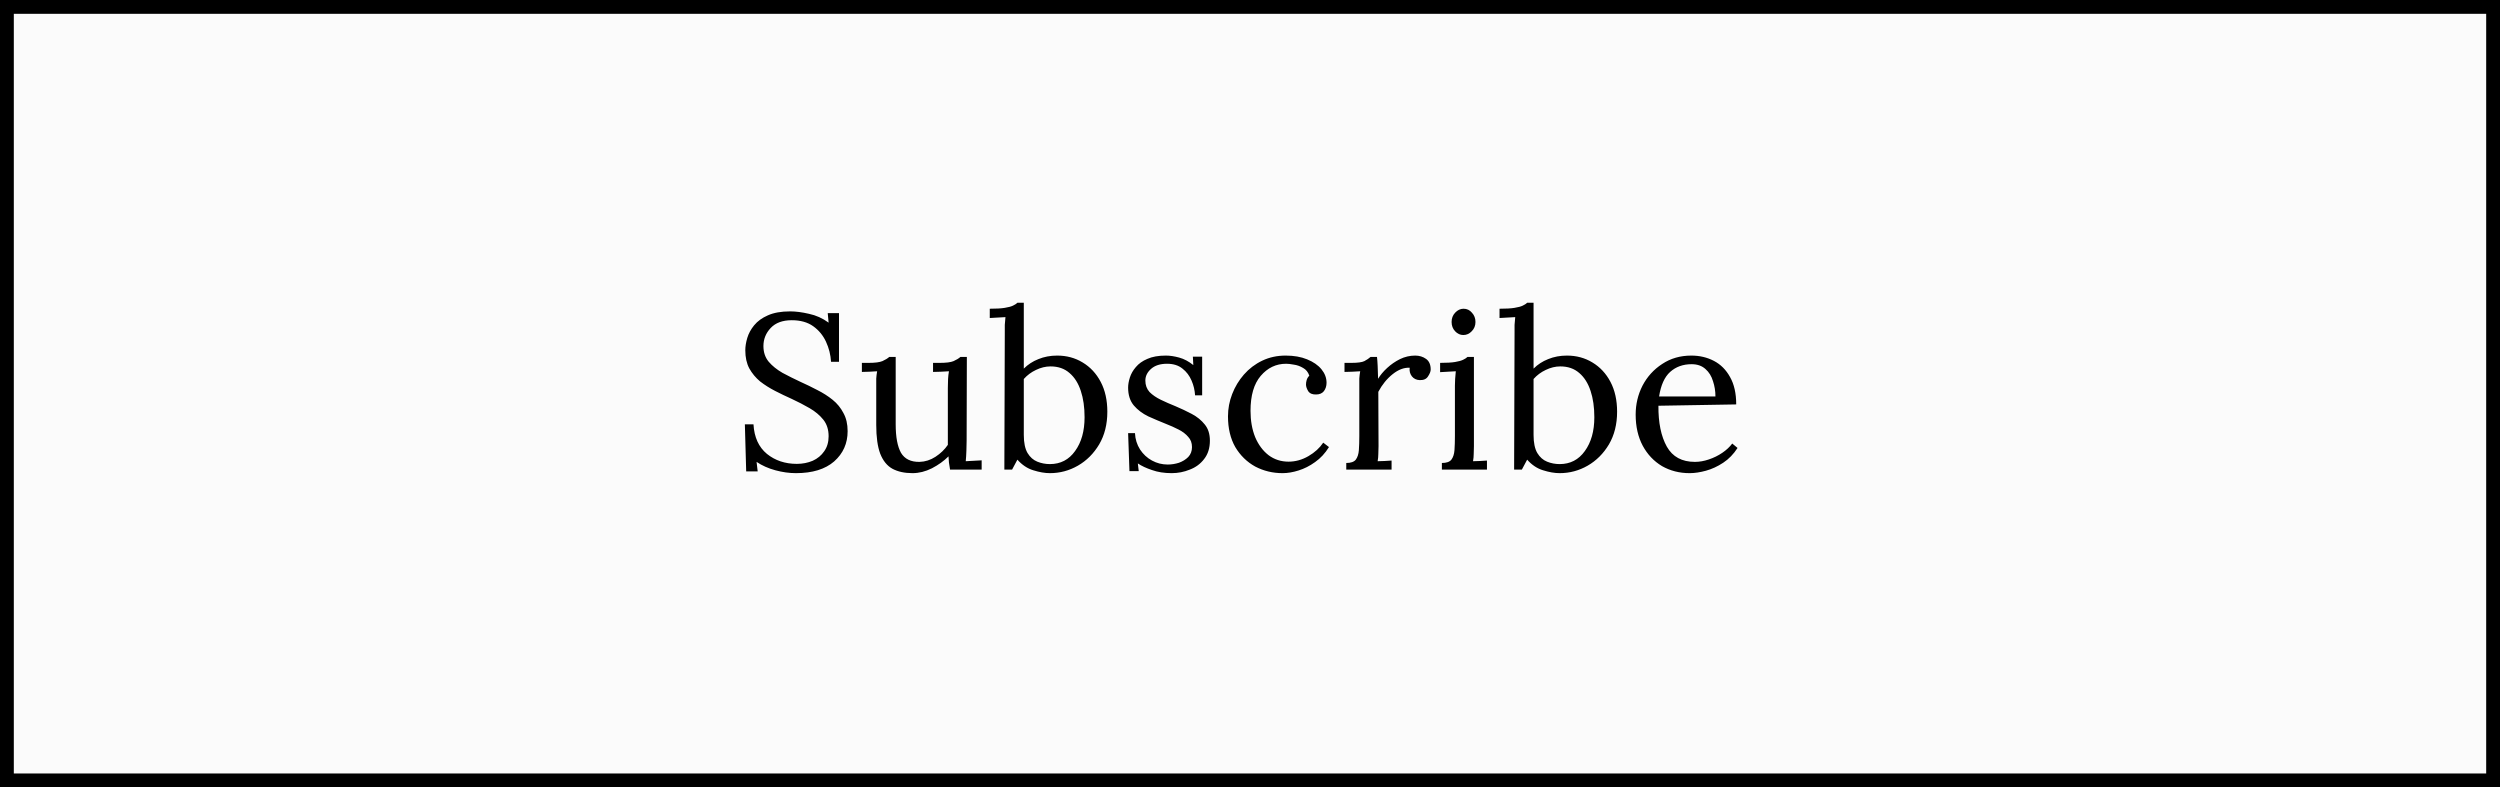
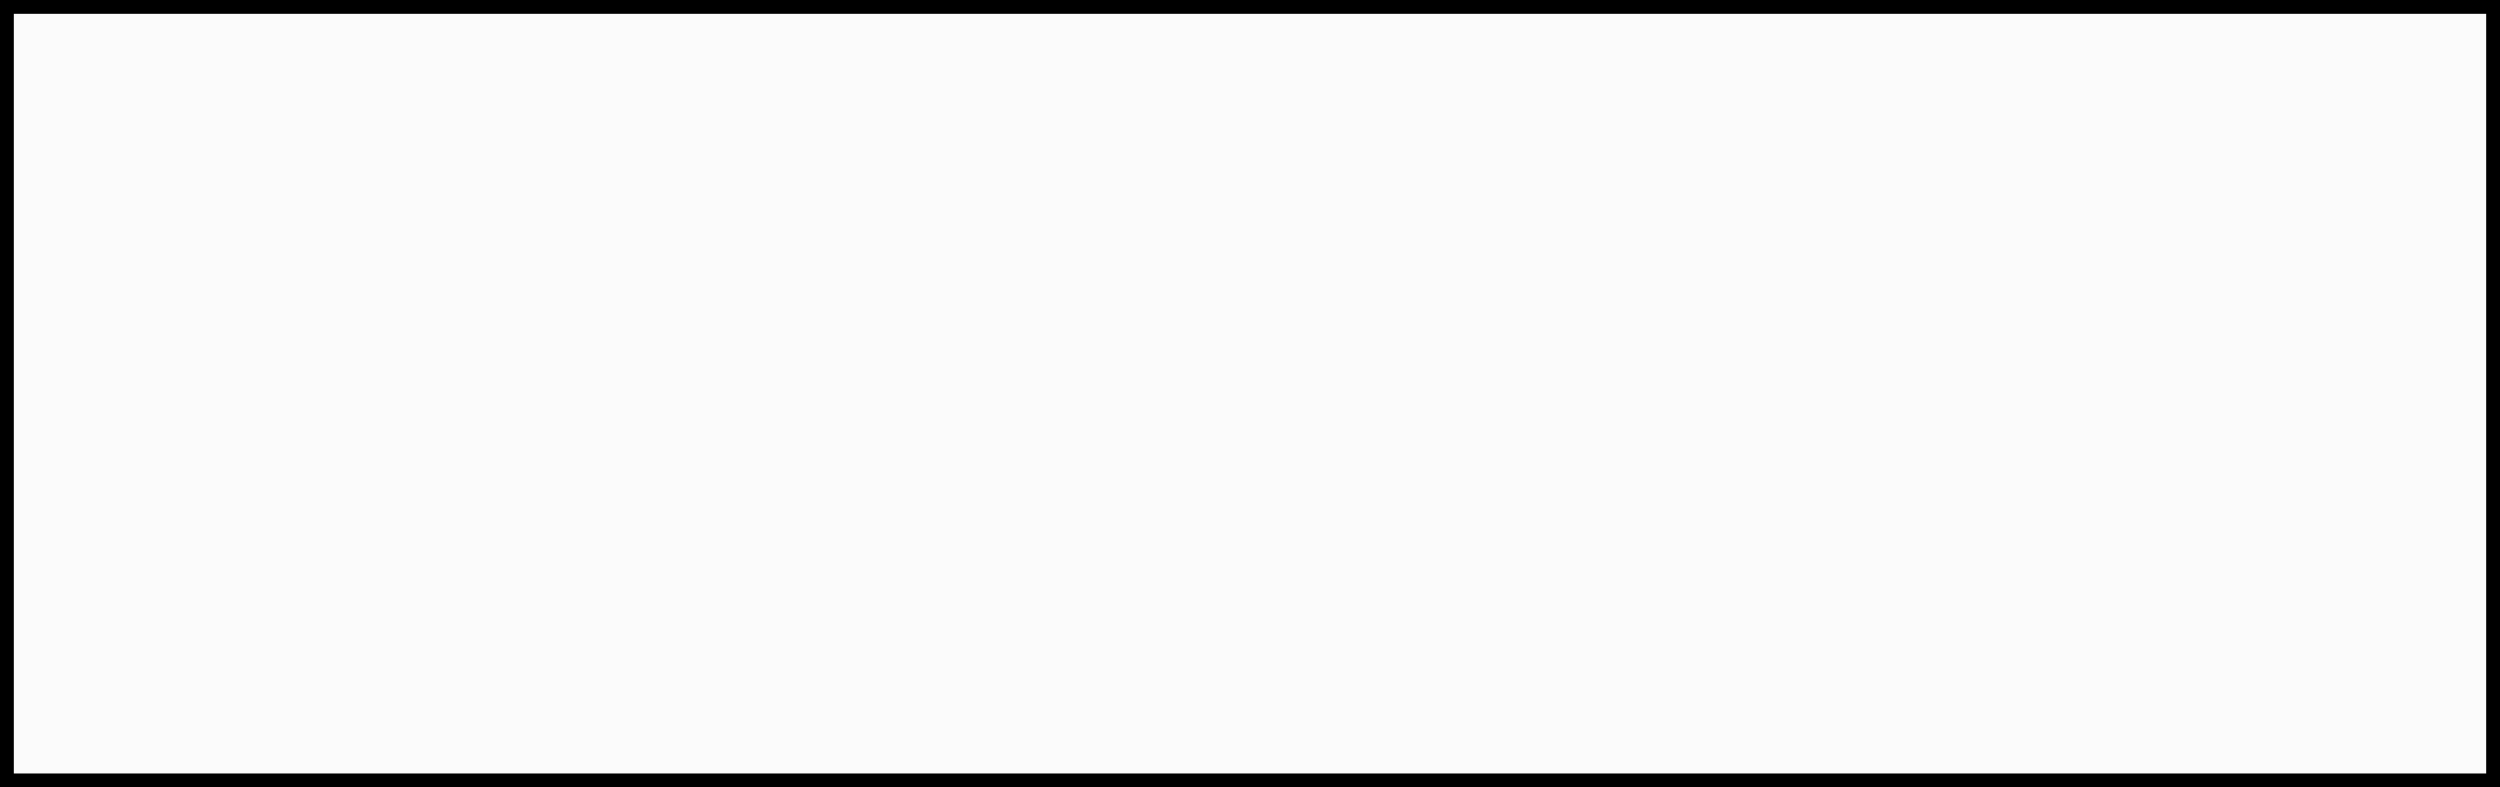
<svg xmlns="http://www.w3.org/2000/svg" width="181" height="57" viewBox="0 0 181 57" fill="none">
  <rect x="0" y="0" width="181" height="57" fill="#808080" stroke="none" />
  <rect x="0.5" y="0.5" width="180" height="56" fill="#FBFBFB" stroke="black" />
-   <path d="M60.168 26.192C60.136 25.68 60.013 25.195 59.8 24.736C59.587 24.277 59.277 23.904 58.872 23.616C58.467 23.328 57.949 23.184 57.32 23.184C56.659 23.184 56.152 23.371 55.8 23.744C55.448 24.117 55.272 24.555 55.272 25.056C55.272 25.504 55.4 25.883 55.656 26.192C55.912 26.491 56.243 26.757 56.648 26.992C57.064 27.216 57.501 27.435 57.96 27.648C58.365 27.829 58.771 28.027 59.176 28.24C59.581 28.443 59.949 28.677 60.28 28.944C60.611 29.211 60.872 29.531 61.064 29.904C61.267 30.267 61.368 30.704 61.368 31.216C61.368 32.101 61.043 32.832 60.392 33.408C59.741 33.973 58.819 34.256 57.624 34.256C57.144 34.256 56.648 34.187 56.136 34.048C55.624 33.909 55.171 33.707 54.776 33.44L54.856 34.128H54.024L53.928 30.72H54.552C54.605 31.659 54.931 32.373 55.528 32.864C56.125 33.344 56.845 33.584 57.688 33.584C58.104 33.584 58.488 33.509 58.84 33.36C59.192 33.2 59.469 32.971 59.672 32.672C59.885 32.373 59.992 32.011 59.992 31.584C59.992 31.104 59.864 30.704 59.608 30.384C59.352 30.064 59.021 29.787 58.616 29.552C58.211 29.317 57.779 29.093 57.32 28.88C56.915 28.699 56.515 28.507 56.12 28.304C55.725 28.101 55.363 27.872 55.032 27.616C54.712 27.349 54.451 27.035 54.248 26.672C54.056 26.309 53.96 25.872 53.96 25.36C53.96 25.083 54.008 24.784 54.104 24.464C54.2 24.144 54.365 23.84 54.6 23.552C54.845 23.253 55.176 23.013 55.592 22.832C56.019 22.64 56.557 22.544 57.208 22.544C57.613 22.544 58.067 22.603 58.568 22.72C59.08 22.827 59.555 23.04 59.992 23.36L59.928 22.672H60.744V26.192H60.168ZM66.064 34.256C65.488 34.256 65.003 34.149 64.608 33.936C64.224 33.723 63.931 33.36 63.728 32.848C63.536 32.336 63.44 31.643 63.44 30.768V27.92C63.44 27.749 63.44 27.579 63.44 27.408C63.451 27.237 63.472 27.061 63.504 26.88C63.323 26.891 63.136 26.901 62.944 26.912C62.763 26.912 62.582 26.917 62.4 26.928V26.272H62.896C63.355 26.272 63.686 26.229 63.888 26.144C64.102 26.048 64.267 25.947 64.384 25.84H64.848V30.72C64.848 31.637 64.976 32.325 65.232 32.784C65.499 33.232 65.947 33.451 66.576 33.44C66.982 33.429 67.366 33.307 67.728 33.072C68.102 32.827 68.4 32.539 68.624 32.208V28.096C68.624 27.84 68.63 27.621 68.64 27.44C68.651 27.248 68.672 27.061 68.704 26.88C68.512 26.891 68.32 26.901 68.128 26.912C67.936 26.912 67.744 26.917 67.552 26.928V26.272H68.048C68.507 26.272 68.838 26.229 69.04 26.144C69.254 26.048 69.419 25.947 69.536 25.84H70L69.984 31.888C69.984 32.059 69.979 32.299 69.968 32.608C69.958 32.917 69.942 33.179 69.92 33.392C70.112 33.381 70.304 33.371 70.496 33.36C70.688 33.349 70.88 33.339 71.072 33.328V34H68.784C68.752 33.819 68.726 33.648 68.704 33.488C68.694 33.328 68.683 33.179 68.672 33.04C68.342 33.371 67.942 33.659 67.472 33.904C67.003 34.139 66.534 34.256 66.064 34.256ZM72.747 24C72.747 23.829 72.747 23.669 72.747 23.52C72.758 23.36 72.774 23.173 72.795 22.96C72.603 22.971 72.411 22.981 72.219 22.992C72.038 23.003 71.851 23.013 71.659 23.024V22.352C72.129 22.352 72.491 22.331 72.747 22.288C73.014 22.245 73.211 22.192 73.339 22.128C73.478 22.064 73.585 21.995 73.659 21.92H74.123V26.688C74.422 26.389 74.774 26.16 75.179 26C75.595 25.829 76.049 25.744 76.539 25.744C77.222 25.744 77.835 25.909 78.379 26.24C78.934 26.571 79.371 27.04 79.691 27.648C80.011 28.256 80.171 28.976 80.171 29.808C80.171 30.715 79.974 31.504 79.579 32.176C79.185 32.837 78.673 33.349 78.043 33.712C77.414 34.075 76.737 34.256 76.011 34.256C75.649 34.256 75.249 34.187 74.811 34.048C74.385 33.92 74.001 33.664 73.659 33.28L73.275 34H72.715L72.747 24ZM74.123 31.488C74.123 32.053 74.214 32.491 74.395 32.8C74.577 33.099 74.811 33.307 75.099 33.424C75.387 33.541 75.691 33.6 76.011 33.6C76.779 33.6 77.387 33.285 77.835 32.656C78.294 32.027 78.523 31.211 78.523 30.208C78.523 29.483 78.433 28.848 78.251 28.304C78.07 27.749 77.798 27.317 77.435 27.008C77.073 26.688 76.614 26.528 76.059 26.528C75.707 26.528 75.355 26.613 75.003 26.784C74.662 26.944 74.369 27.163 74.123 27.44V31.488ZM84.828 34.256C84.294 34.256 83.82 34.181 83.404 34.032C82.988 33.893 82.646 33.733 82.38 33.552L82.444 34.112H81.772L81.676 31.36H82.172C82.193 31.797 82.316 32.192 82.54 32.544C82.764 32.885 83.052 33.152 83.404 33.344C83.756 33.536 84.134 33.632 84.54 33.632C84.817 33.632 85.089 33.589 85.356 33.504C85.622 33.408 85.846 33.269 86.028 33.088C86.209 32.896 86.3 32.656 86.3 32.368C86.3 32.069 86.209 31.824 86.028 31.632C85.857 31.429 85.628 31.253 85.34 31.104C85.052 30.955 84.742 30.816 84.412 30.688C83.985 30.517 83.558 30.336 83.132 30.144C82.716 29.941 82.369 29.68 82.092 29.36C81.814 29.029 81.676 28.597 81.676 28.064C81.676 27.84 81.718 27.595 81.804 27.328C81.889 27.061 82.033 26.811 82.236 26.576C82.438 26.331 82.716 26.133 83.068 25.984C83.42 25.824 83.868 25.744 84.412 25.744C84.7 25.744 85.02 25.792 85.372 25.888C85.724 25.984 86.065 26.165 86.396 26.432L86.364 25.824H87.036V28.624H86.524C86.502 28.251 86.417 27.893 86.268 27.552C86.118 27.2 85.9 26.912 85.612 26.688C85.324 26.453 84.95 26.336 84.492 26.336C84.001 26.336 83.617 26.459 83.34 26.704C83.062 26.949 82.924 27.232 82.924 27.552C82.924 27.883 83.025 28.16 83.228 28.384C83.441 28.597 83.713 28.784 84.044 28.944C84.374 29.104 84.726 29.259 85.1 29.408C85.505 29.579 85.9 29.765 86.284 29.968C86.668 30.171 86.982 30.427 87.228 30.736C87.473 31.035 87.596 31.424 87.596 31.904C87.596 32.437 87.457 32.88 87.18 33.232C86.913 33.584 86.566 33.84 86.14 34C85.724 34.171 85.286 34.256 84.828 34.256ZM92.858 34.256C92.143 34.256 91.482 34.096 90.874 33.776C90.277 33.445 89.797 32.976 89.434 32.368C89.082 31.749 88.906 31.008 88.906 30.144C88.906 29.589 89.007 29.051 89.21 28.528C89.413 28.005 89.695 27.536 90.058 27.12C90.431 26.693 90.874 26.357 91.386 26.112C91.898 25.867 92.463 25.744 93.082 25.744C93.679 25.744 94.197 25.835 94.634 26.016C95.082 26.197 95.429 26.437 95.674 26.736C95.919 27.035 96.042 27.36 96.042 27.712C96.042 27.947 95.978 28.149 95.85 28.32C95.722 28.48 95.535 28.56 95.29 28.56C95.023 28.571 94.831 28.491 94.714 28.32C94.607 28.139 94.554 27.979 94.554 27.84C94.554 27.733 94.57 27.627 94.602 27.52C94.634 27.403 94.698 27.296 94.794 27.2C94.709 26.944 94.559 26.757 94.346 26.64C94.133 26.512 93.909 26.432 93.674 26.4C93.45 26.357 93.263 26.336 93.114 26.336C92.389 26.336 91.775 26.629 91.274 27.216C90.783 27.792 90.538 28.635 90.538 29.744C90.538 30.459 90.65 31.093 90.874 31.648C91.109 32.203 91.434 32.64 91.85 32.96C92.266 33.269 92.746 33.424 93.29 33.424C93.791 33.424 94.271 33.291 94.73 33.024C95.189 32.757 95.546 32.432 95.802 32.048L96.218 32.368C95.941 32.816 95.605 33.179 95.21 33.456C94.826 33.733 94.426 33.936 94.01 34.064C93.605 34.192 93.221 34.256 92.858 34.256ZM97.47 33.52C97.8 33.52 98.03 33.44 98.158 33.28C98.286 33.109 98.36 32.88 98.382 32.592C98.403 32.293 98.414 31.952 98.414 31.568V27.92C98.414 27.749 98.414 27.579 98.414 27.408C98.424 27.237 98.446 27.061 98.478 26.88C98.286 26.891 98.094 26.901 97.902 26.912C97.72 26.912 97.534 26.917 97.342 26.928V26.272H97.838C98.296 26.272 98.611 26.229 98.782 26.144C98.963 26.048 99.112 25.947 99.23 25.84H99.694C99.715 26.011 99.731 26.224 99.742 26.48C99.752 26.725 99.763 27.04 99.774 27.424C99.934 27.157 100.152 26.896 100.43 26.64C100.707 26.384 101.016 26.171 101.358 26C101.71 25.829 102.078 25.744 102.462 25.744C102.76 25.744 103.022 25.824 103.246 25.984C103.47 26.144 103.582 26.4 103.582 26.752C103.582 26.891 103.518 27.056 103.39 27.248C103.272 27.44 103.07 27.531 102.782 27.52C102.547 27.509 102.36 27.419 102.222 27.248C102.083 27.067 102.03 26.859 102.062 26.624C101.656 26.603 101.246 26.757 100.83 27.088C100.414 27.419 100.067 27.845 99.79 28.368L99.806 32.304C99.806 32.517 99.8 32.709 99.79 32.88C99.79 33.04 99.774 33.211 99.742 33.392C99.912 33.381 100.078 33.376 100.238 33.376C100.408 33.365 100.579 33.355 100.75 33.344V34H97.47V33.52ZM104.392 33.52C104.722 33.52 104.952 33.44 105.08 33.28C105.208 33.109 105.282 32.88 105.304 32.592C105.325 32.293 105.336 31.952 105.336 31.568V27.92C105.336 27.749 105.341 27.589 105.352 27.44C105.362 27.28 105.378 27.093 105.4 26.88C105.208 26.891 105.016 26.901 104.824 26.912C104.642 26.923 104.456 26.933 104.264 26.944V26.272C104.733 26.272 105.096 26.251 105.352 26.208C105.608 26.165 105.8 26.112 105.928 26.048C106.066 25.984 106.173 25.915 106.248 25.84H106.712V32.304C106.712 32.517 106.706 32.709 106.696 32.88C106.696 33.04 106.68 33.211 106.648 33.392C106.818 33.381 106.984 33.376 107.144 33.376C107.314 33.365 107.485 33.355 107.656 33.344V34H104.392V33.52ZM105.944 24.256C105.72 24.256 105.522 24.165 105.352 23.984C105.181 23.803 105.096 23.579 105.096 23.312C105.096 23.045 105.181 22.821 105.352 22.64C105.533 22.448 105.736 22.352 105.96 22.352C106.205 22.352 106.408 22.448 106.568 22.64C106.738 22.821 106.824 23.045 106.824 23.312C106.824 23.579 106.733 23.803 106.552 23.984C106.381 24.165 106.178 24.256 105.944 24.256ZM109.654 24C109.654 23.829 109.654 23.669 109.654 23.52C109.664 23.36 109.68 23.173 109.702 22.96C109.51 22.971 109.318 22.981 109.126 22.992C108.944 23.003 108.758 23.013 108.566 23.024V22.352C109.035 22.352 109.398 22.331 109.654 22.288C109.92 22.245 110.118 22.192 110.246 22.128C110.384 22.064 110.491 21.995 110.566 21.92H111.03V26.688C111.328 26.389 111.68 26.16 112.086 26C112.502 25.829 112.955 25.744 113.446 25.744C114.128 25.744 114.742 25.909 115.286 26.24C115.84 26.571 116.278 27.04 116.598 27.648C116.918 28.256 117.078 28.976 117.078 29.808C117.078 30.715 116.88 31.504 116.486 32.176C116.091 32.837 115.579 33.349 114.95 33.712C114.32 34.075 113.643 34.256 112.918 34.256C112.555 34.256 112.155 34.187 111.718 34.048C111.291 33.92 110.907 33.664 110.566 33.28L110.182 34H109.622L109.654 24ZM111.03 31.488C111.03 32.053 111.12 32.491 111.302 32.8C111.483 33.099 111.718 33.307 112.006 33.424C112.294 33.541 112.598 33.6 112.918 33.6C113.686 33.6 114.294 33.285 114.742 32.656C115.2 32.027 115.43 31.211 115.43 30.208C115.43 29.483 115.339 28.848 115.158 28.304C114.976 27.749 114.704 27.317 114.342 27.008C113.979 26.688 113.52 26.528 112.966 26.528C112.614 26.528 112.262 26.613 111.91 26.784C111.568 26.944 111.275 27.163 111.03 27.44V31.488ZM122.326 34.256C121.59 34.256 120.923 34.085 120.326 33.744C119.739 33.392 119.275 32.901 118.934 32.272C118.593 31.632 118.422 30.88 118.422 30.016C118.422 29.269 118.587 28.571 118.918 27.92C119.259 27.269 119.734 26.747 120.342 26.352C120.95 25.947 121.654 25.744 122.454 25.744C123.051 25.744 123.595 25.872 124.086 26.128C124.577 26.384 124.966 26.773 125.254 27.296C125.553 27.819 125.702 28.48 125.702 29.28L120.07 29.376C120.059 30.603 120.262 31.589 120.678 32.336C121.094 33.072 121.771 33.44 122.71 33.44C123.041 33.44 123.377 33.381 123.718 33.264C124.07 33.147 124.395 32.987 124.694 32.784C124.993 32.581 125.233 32.357 125.414 32.112L125.798 32.432C125.51 32.88 125.163 33.237 124.758 33.504C124.353 33.771 123.937 33.963 123.51 34.08C123.083 34.197 122.689 34.256 122.326 34.256ZM120.118 28.704H124.198C124.198 28.32 124.139 27.952 124.022 27.6C123.915 27.237 123.734 26.944 123.478 26.72C123.222 26.485 122.886 26.368 122.47 26.368C121.851 26.368 121.334 26.555 120.918 26.928C120.513 27.291 120.246 27.883 120.118 28.704Z" fill="black" />
</svg>